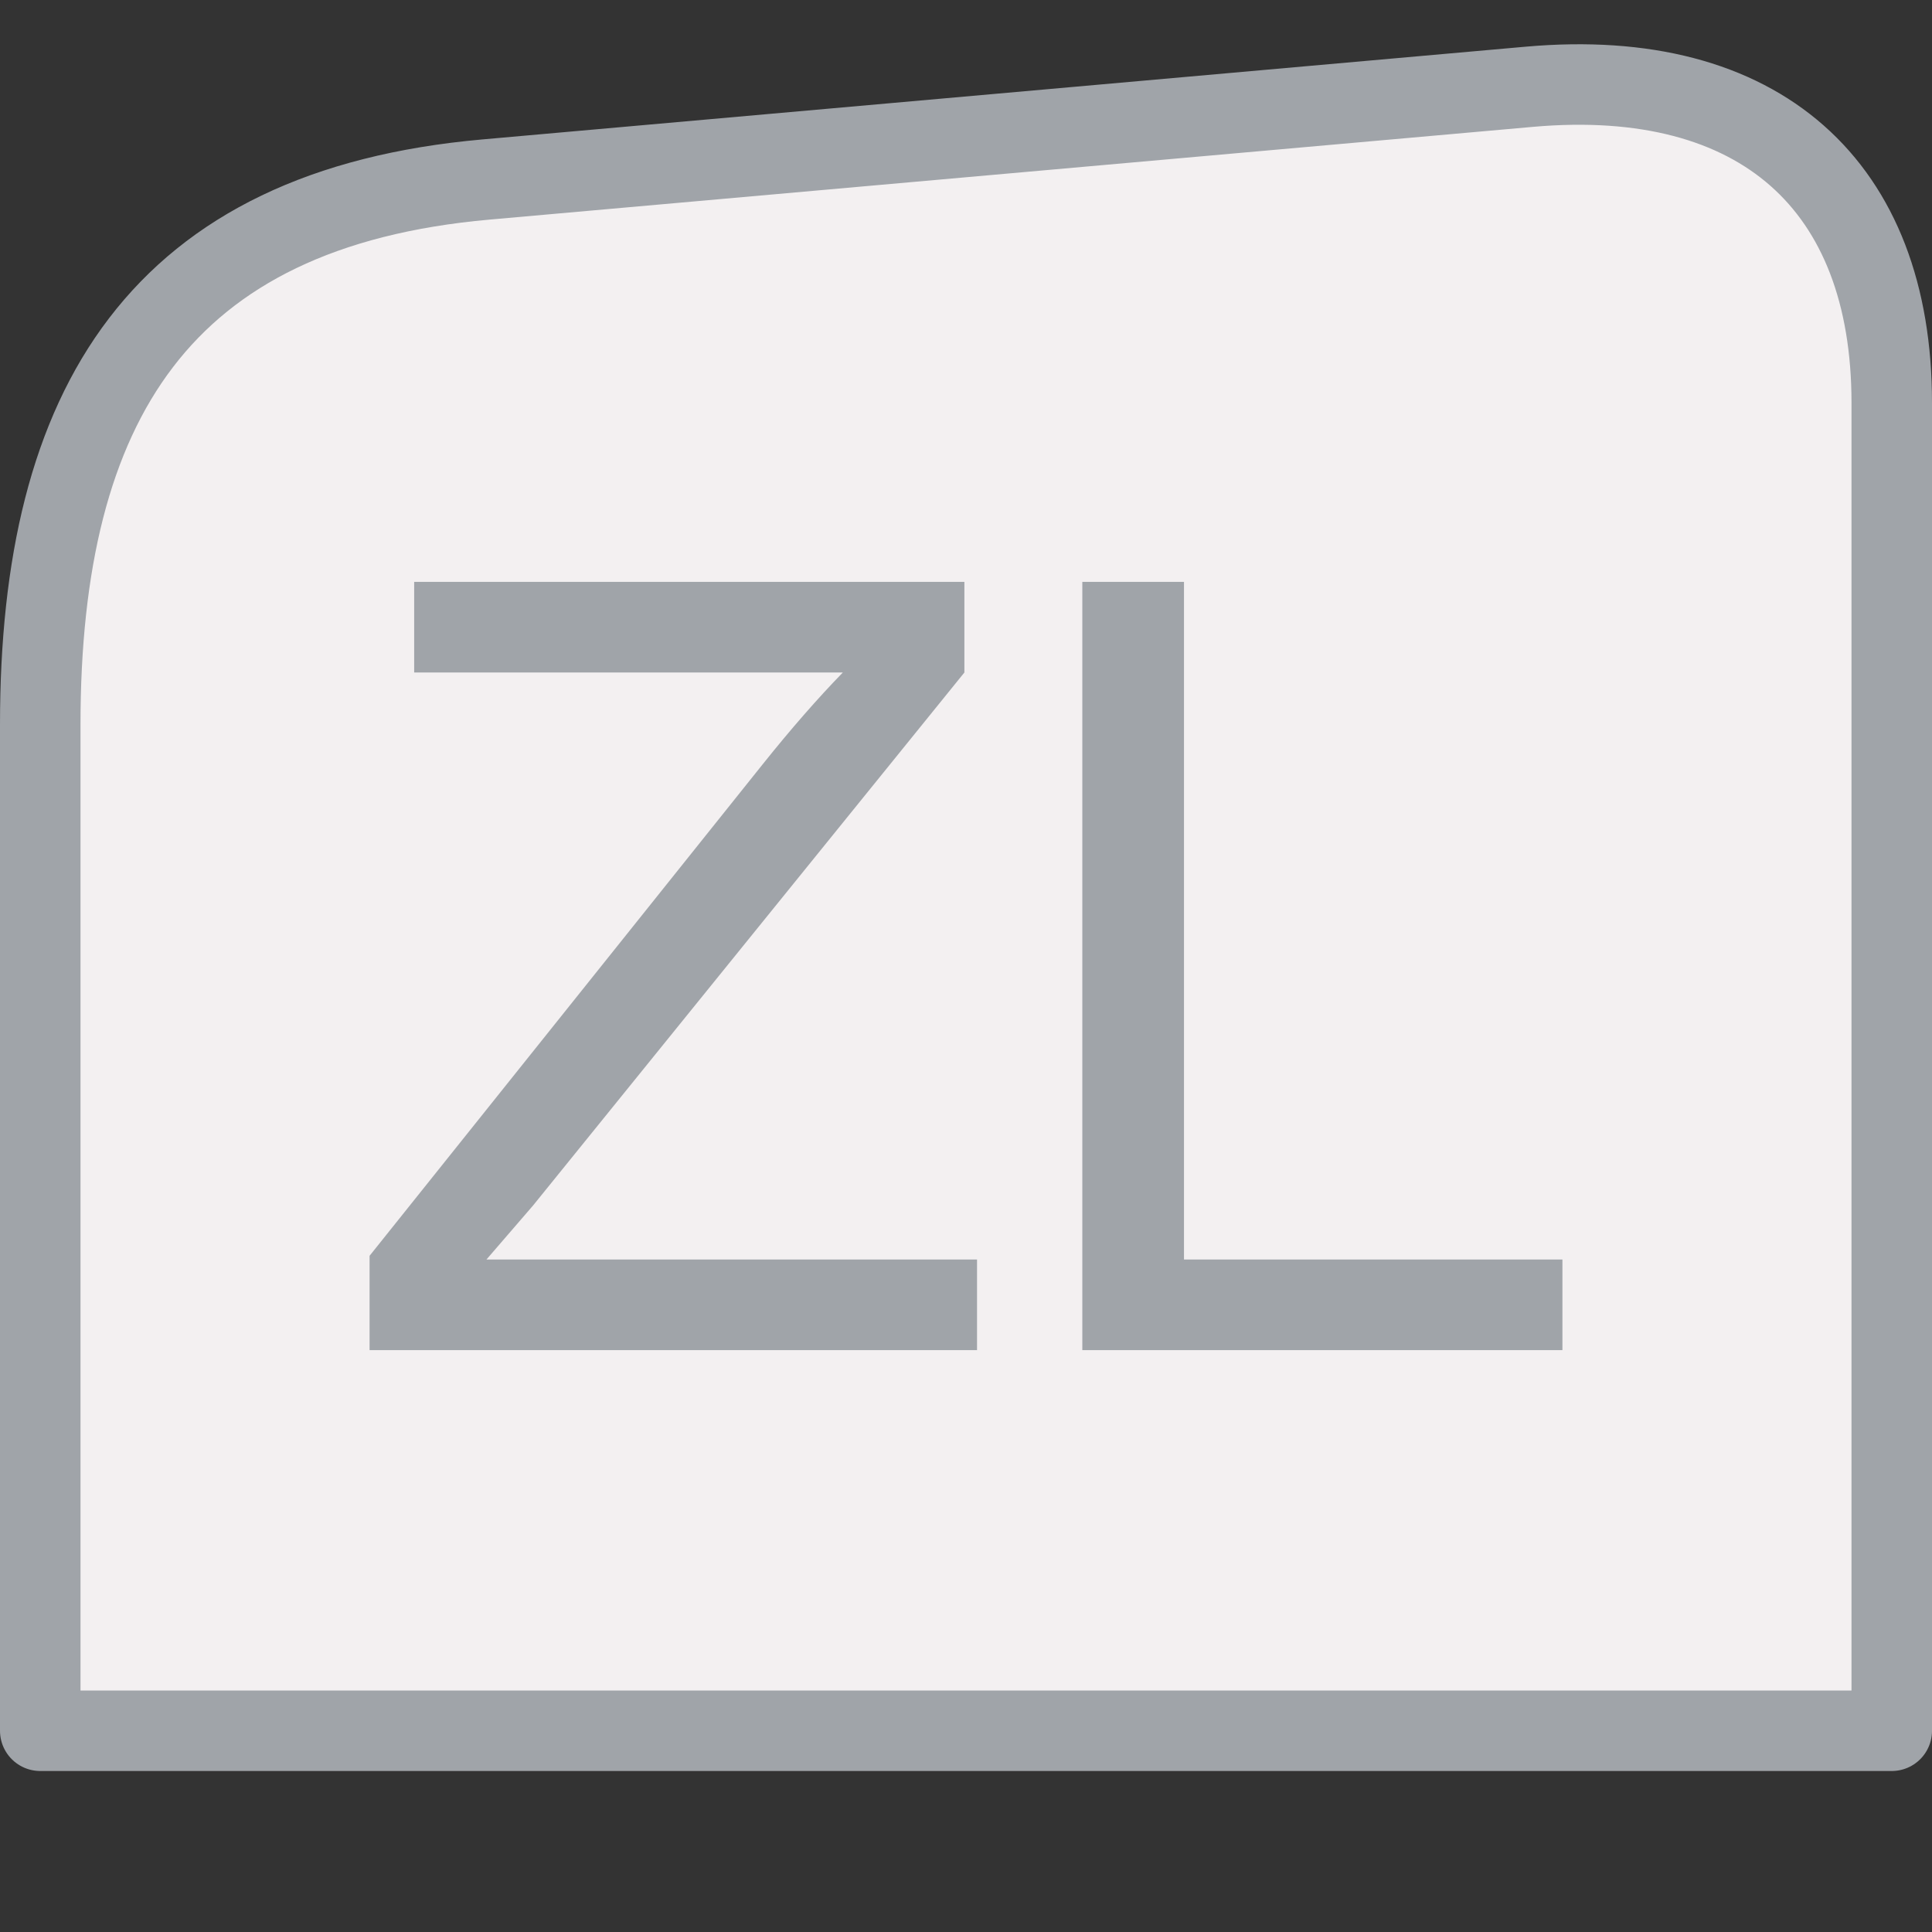
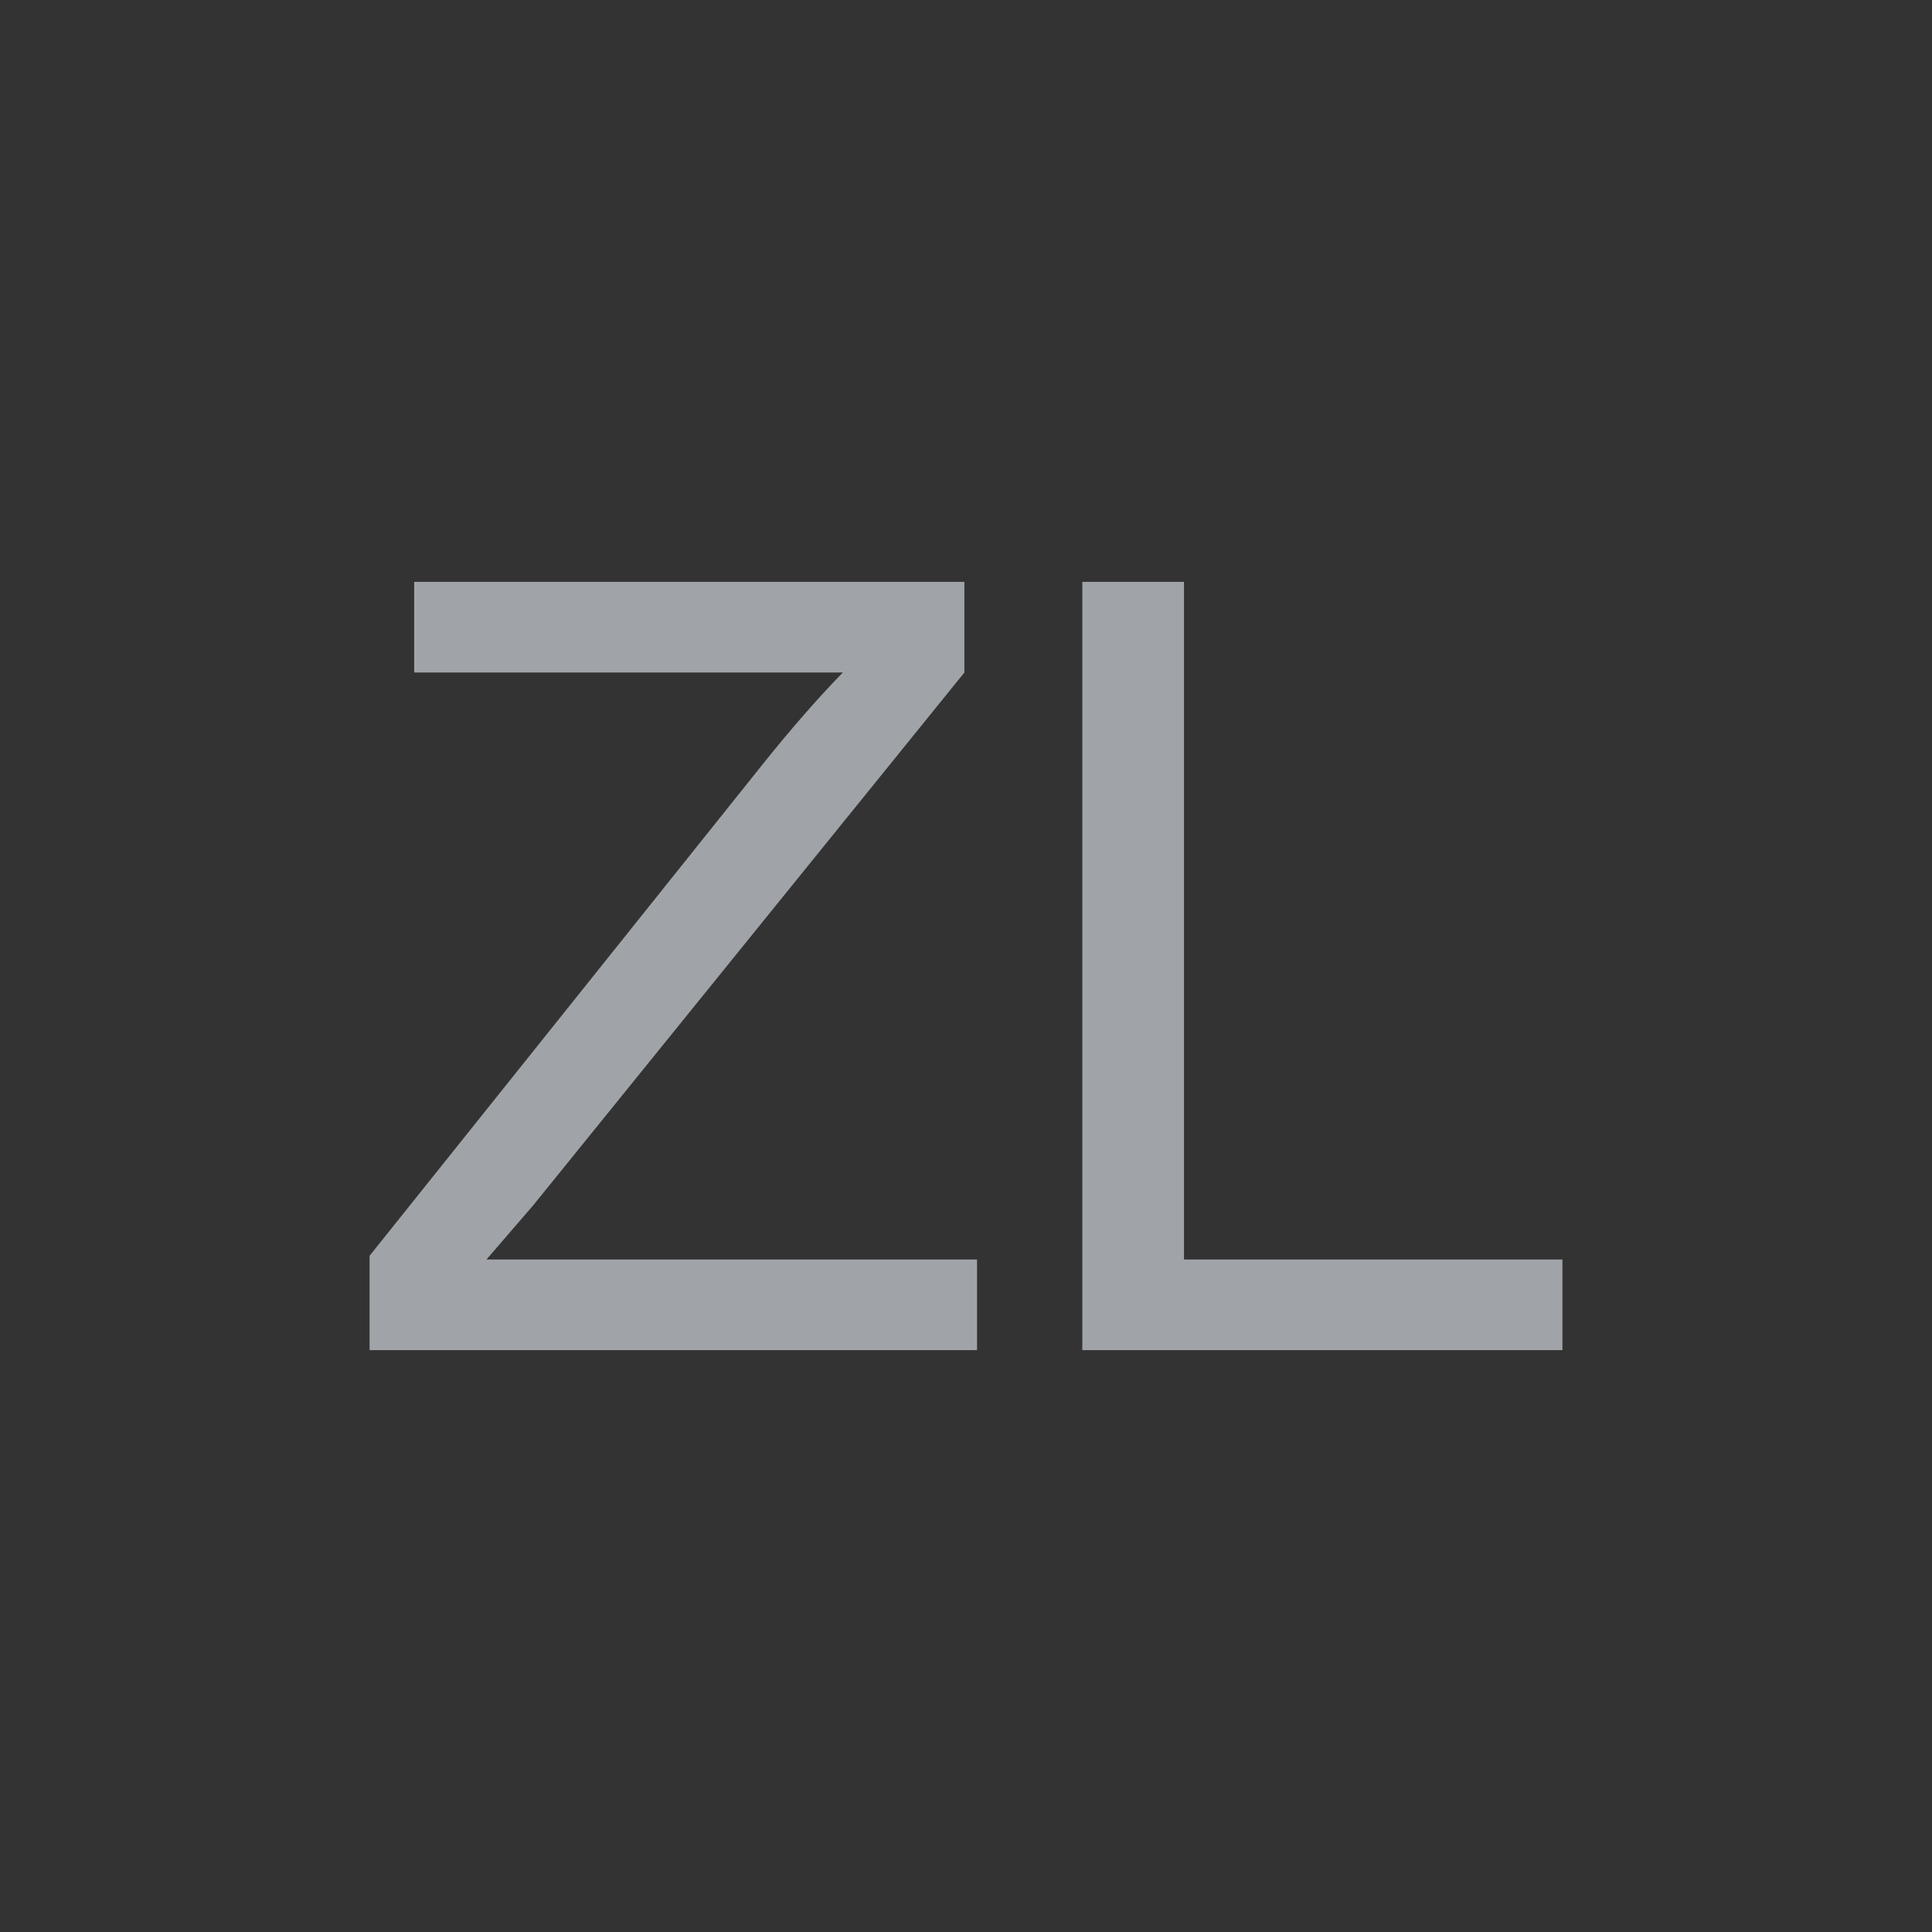
<svg xmlns="http://www.w3.org/2000/svg" width="24" height="24" viewBox="0 0 24 24" version="1.1" id="svg8">
  <rect x="0" y="0" width="24" height="24" fill="#333333" stroke="none" />
  <defs id="defs7" />
-   <path id="path851" d="M 23.5,5.003 V 21.5 H 0.5 V 9 C 0.5,5.019 1.993,2.589 6.037,2.23 L 18.997,1.078 C 21.867,0.823 23.5,2.308 23.5,5.003 Z" style="fill:#f3f0f1;fill-opacity:1;stroke:#a0a4a9;stroke-width:1px;stroke-linecap:butt;stroke-linejoin:round;stroke-opacity:1" />
  <path d="M 13.445,16.772 V 7.228 H 14.708 V 15.646 H 19.409 V 16.772 Z M 4.591,16.772 V 15.6 L 9.48,9.487 Q 10.001,8.836 10.47,8.354 H 5.145 V 7.228 H 11.98 V 8.354 L 6.622,14.975 6.043,15.646 H 12.137 V 16.772 Z" style="fill:#a0a4a9;fill-opacity:1;stroke:none" id="path822" />
</svg>